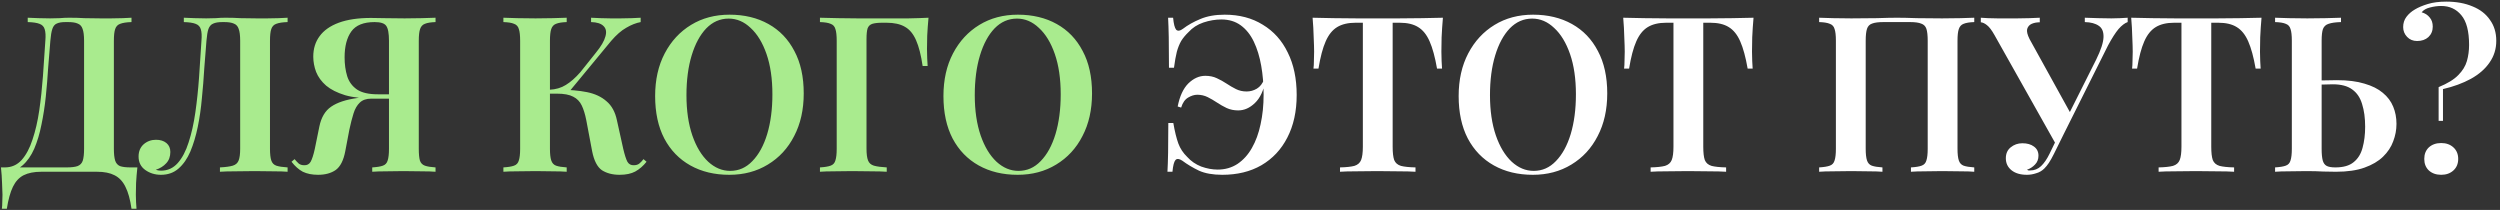
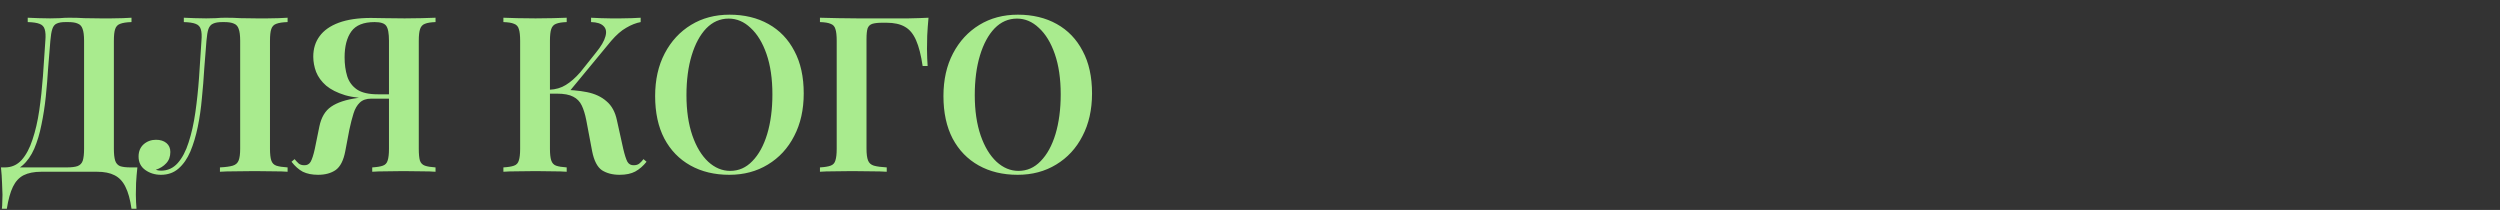
<svg xmlns="http://www.w3.org/2000/svg" width="655" height="55" viewBox="0 0 655 55" fill="none">
  <rect x="0" y="0" width="655" height="55" fill="#333333" stroke="none" />
  <path d="M34.453 4.644V5.784C33.161 5.822 32.173 5.974 31.489 6.24C30.843 6.468 30.406 6.924 30.178 7.608C29.95 8.254 29.836 9.28 29.836 10.686V38.958C29.836 40.326 29.95 41.371 30.178 42.093C30.406 42.777 30.824 43.252 31.432 43.518C32.078 43.746 33.009 43.86 34.225 43.86H35.992C35.84 45.266 35.726 46.634 35.65 47.964C35.612 49.332 35.593 50.358 35.593 51.042C35.593 51.764 35.612 52.429 35.65 53.037C35.688 53.683 35.726 54.234 35.764 54.69H34.453C34.111 52.258 33.579 50.339 32.857 48.933C32.173 47.527 31.223 46.52 30.007 45.912C28.829 45.304 27.309 45 25.447 45H10.798C8.936 45 7.397 45.304 6.181 45.912C5.003 46.52 4.072 47.527 3.388 48.933C2.704 50.339 2.172 52.258 1.792 54.69H0.481C0.557 54.234 0.595 53.683 0.595 53.037C0.633 52.429 0.652 51.764 0.652 51.042C0.652 50.358 0.614 49.332 0.538 47.964C0.5 46.634 0.405 45.266 0.253 43.86H17.41C18.702 43.86 19.671 43.746 20.317 43.518C21.001 43.252 21.457 42.777 21.685 42.093C21.913 41.371 22.027 40.326 22.027 38.958V10.686C22.027 9.28 21.894 8.235 21.628 7.551C21.4 6.867 20.982 6.411 20.374 6.183C19.804 5.917 18.968 5.784 17.866 5.784H17.125C16.137 5.784 15.377 5.917 14.845 6.183C14.313 6.411 13.933 6.886 13.705 7.608C13.477 8.292 13.306 9.318 13.192 10.686C13.002 12.852 12.812 15.189 12.622 17.697C12.47 20.205 12.261 22.751 11.995 25.335C11.729 27.881 11.349 30.332 10.855 32.688C10.399 35.006 9.772 37.096 8.974 38.958C8.176 40.782 7.15 42.245 5.896 43.347C4.642 44.411 3.103 44.943 1.279 44.943V43.86C3.027 43.86 4.49 43.214 5.668 41.922C6.846 40.592 7.796 38.806 8.518 36.564C9.278 34.322 9.867 31.776 10.285 28.926C10.703 26.038 11.026 23.036 11.254 19.92C11.482 16.804 11.691 13.726 11.881 10.686C11.995 9.356 11.938 8.349 11.71 7.665C11.52 6.981 11.064 6.506 10.342 6.24C9.658 5.974 8.632 5.822 7.264 5.784V4.644C8.062 4.682 9.012 4.72 10.114 4.758C11.216 4.796 12.223 4.815 13.135 4.815C14.009 4.815 14.845 4.796 15.643 4.758C16.479 4.682 17.315 4.644 18.151 4.644C19.595 4.644 20.906 4.682 22.084 4.758C23.262 4.796 24.668 4.815 26.302 4.815C27.214 4.815 28.164 4.815 29.152 4.815C30.178 4.777 31.166 4.758 32.116 4.758C33.066 4.72 33.845 4.682 34.453 4.644ZM75.352 4.644V5.784C74.06 5.822 73.072 5.974 72.388 6.24C71.742 6.468 71.305 6.924 71.077 7.608C70.849 8.254 70.735 9.28 70.735 10.686V38.958C70.735 40.326 70.849 41.352 71.077 42.036C71.305 42.72 71.742 43.176 72.388 43.404C73.072 43.632 74.06 43.784 75.352 43.86V45C74.44 44.924 73.205 44.886 71.647 44.886C70.089 44.848 68.455 44.829 66.745 44.829C65.035 44.829 63.344 44.848 61.672 44.886C60.038 44.886 58.689 44.924 57.625 45V43.86C59.107 43.784 60.228 43.632 60.988 43.404C61.748 43.176 62.261 42.72 62.527 42.036C62.793 41.352 62.926 40.326 62.926 38.958V10.686C62.926 9.28 62.793 8.235 62.527 7.551C62.299 6.867 61.881 6.411 61.273 6.183C60.703 5.917 59.867 5.784 58.765 5.784H58.252C57.226 5.784 56.428 5.917 55.858 6.183C55.288 6.411 54.87 6.886 54.604 7.608C54.376 8.292 54.205 9.318 54.091 10.686C53.901 12.928 53.711 15.341 53.521 17.925C53.369 20.509 53.16 23.112 52.894 25.734C52.666 28.356 52.305 30.864 51.811 33.258C51.317 35.652 50.671 37.799 49.873 39.699C49.075 41.561 48.049 43.043 46.795 44.145C45.541 45.247 44.002 45.798 42.178 45.798C40.62 45.798 39.252 45.38 38.074 44.544C36.896 43.708 36.307 42.53 36.307 41.01C36.307 39.68 36.744 38.616 37.618 37.818C38.53 37.02 39.613 36.621 40.867 36.621C42.007 36.621 42.919 36.906 43.603 37.476C44.287 38.046 44.629 38.825 44.629 39.813C44.629 41.029 44.268 42.017 43.546 42.777C42.862 43.537 41.95 44.107 40.81 44.487C41.038 44.563 41.266 44.62 41.494 44.658C41.76 44.696 41.988 44.715 42.178 44.715C43.926 44.715 45.389 44.05 46.567 42.72C47.745 41.39 48.695 39.585 49.417 37.305C50.177 34.987 50.766 32.365 51.184 29.439C51.602 26.513 51.925 23.454 52.153 20.262C52.381 17.032 52.59 13.84 52.78 10.686C52.894 9.356 52.837 8.349 52.609 7.665C52.419 6.981 51.963 6.506 51.241 6.24C50.557 5.974 49.531 5.822 48.163 5.784V4.644C48.961 4.682 49.911 4.72 51.013 4.758C52.115 4.796 53.122 4.815 54.034 4.815C54.908 4.815 55.744 4.796 56.542 4.758C57.378 4.682 58.214 4.644 59.05 4.644C60.494 4.644 61.805 4.682 62.983 4.758C64.161 4.796 65.567 4.815 67.201 4.815C68.113 4.815 69.063 4.815 70.051 4.815C71.077 4.777 72.065 4.758 73.015 4.758C73.965 4.72 74.744 4.682 75.352 4.644ZM114.111 4.644V5.784C112.895 5.822 111.964 5.974 111.318 6.24C110.71 6.468 110.292 6.924 110.064 7.608C109.836 8.254 109.722 9.28 109.722 10.686V38.958C109.722 40.326 109.817 41.352 110.007 42.036C110.235 42.72 110.672 43.176 111.318 43.404C111.964 43.632 112.895 43.784 114.111 43.86V45C113.199 44.924 111.983 44.886 110.463 44.886C108.981 44.848 107.385 44.829 105.675 44.829C104.193 44.829 102.711 44.848 101.229 44.886C99.747 44.886 98.512 44.924 97.524 45V43.86C98.778 43.784 99.709 43.632 100.317 43.404C100.963 43.176 101.381 42.72 101.571 42.036C101.799 41.352 101.913 40.326 101.913 38.958V10.686C101.913 8.71 101.666 7.399 101.172 6.753C100.716 6.107 99.709 5.784 98.151 5.784C95.263 5.784 93.23 6.601 92.052 8.235C90.874 9.869 90.285 12.13 90.285 15.018C90.285 16.842 90.513 18.495 90.969 19.977C91.425 21.421 92.28 22.58 93.534 23.454C94.788 24.29 96.612 24.708 99.006 24.708H103.908C103.908 24.708 103.908 24.898 103.908 25.278C103.908 25.658 103.908 25.848 103.908 25.848H98.436C95.206 25.848 92.527 25.544 90.399 24.936C88.309 24.29 86.656 23.454 85.44 22.428C84.224 21.364 83.35 20.167 82.818 18.837C82.324 17.507 82.077 16.177 82.077 14.847C82.077 12.757 82.628 10.971 83.73 9.489C84.832 7.969 86.504 6.791 88.746 5.955C91.026 5.119 93.838 4.701 97.182 4.701C97.904 4.701 99.101 4.72 100.773 4.758C102.445 4.796 104.193 4.815 106.017 4.815C107.499 4.815 108.981 4.796 110.463 4.758C111.983 4.72 113.199 4.682 114.111 4.644ZM103.509 24.879L103.395 25.848H97.239C95.985 25.848 94.997 26.19 94.275 26.874C93.553 27.558 93.002 28.508 92.622 29.724C92.242 30.94 91.881 32.346 91.539 33.942L90.456 39.642C90 42.036 89.164 43.67 87.948 44.544C86.732 45.38 85.193 45.798 83.331 45.798C81.773 45.798 80.443 45.532 79.341 45C78.277 44.43 77.289 43.556 76.377 42.378L77.175 41.694C77.593 42.188 77.973 42.587 78.315 42.891C78.695 43.157 79.151 43.29 79.683 43.29C80.443 43.328 81.013 43.024 81.393 42.378C81.773 41.694 82.134 40.573 82.476 39.015L83.673 33.144C84.167 30.75 85.193 29.021 86.751 27.957C88.347 26.855 90.646 26.095 93.648 25.677C94.37 25.563 95.092 25.468 95.814 25.392C96.536 25.316 97.486 25.24 98.664 25.164C99.88 25.05 101.495 24.955 103.509 24.879ZM148.475 4.644V5.784C147.259 5.822 146.328 5.974 145.682 6.24C145.074 6.468 144.656 6.924 144.428 7.608C144.2 8.254 144.086 9.28 144.086 10.686V38.958C144.086 40.326 144.2 41.352 144.428 42.036C144.656 42.72 145.074 43.176 145.682 43.404C146.328 43.632 147.259 43.784 148.475 43.86V45C147.525 44.924 146.309 44.886 144.827 44.886C143.345 44.848 141.844 44.829 140.324 44.829C138.614 44.829 137.018 44.848 135.536 44.886C134.054 44.886 132.838 44.924 131.888 45V43.86C133.142 43.784 134.073 43.632 134.681 43.404C135.327 43.176 135.745 42.72 135.935 42.036C136.163 41.352 136.277 40.326 136.277 38.958V10.686C136.277 9.28 136.163 8.254 135.935 7.608C135.745 6.924 135.327 6.468 134.681 6.24C134.073 5.974 133.142 5.822 131.888 5.784V4.644C132.838 4.682 134.054 4.72 135.536 4.758C137.018 4.796 138.614 4.815 140.324 4.815C141.844 4.815 143.345 4.796 144.827 4.758C146.309 4.72 147.525 4.682 148.475 4.644ZM146.594 23.511C149.292 23.511 151.686 23.72 153.776 24.138C155.866 24.556 157.576 25.354 158.906 26.532C160.274 27.672 161.186 29.344 161.642 31.548L163.295 39.015C163.675 40.611 164.036 41.732 164.378 42.378C164.758 43.024 165.328 43.328 166.088 43.29C166.62 43.29 167.076 43.157 167.456 42.891C167.836 42.587 168.216 42.188 168.596 41.694L169.394 42.378C168.52 43.48 167.532 44.335 166.43 44.943C165.366 45.513 163.998 45.798 162.326 45.798C160.502 45.798 158.963 45.399 157.709 44.601C156.493 43.765 155.638 42.112 155.144 39.642L153.605 31.491C153.301 29.933 152.902 28.641 152.408 27.615C151.914 26.589 151.173 25.829 150.185 25.335C149.197 24.803 147.772 24.537 145.91 24.537H142.775V23.511H146.594ZM143.972 24.537V23.511C145.606 23.435 147.031 23.017 148.247 22.257C149.501 21.497 150.774 20.376 152.066 18.894L156.113 13.821C157.481 12.149 158.317 10.724 158.621 9.546C158.963 8.368 158.792 7.456 158.108 6.81C157.462 6.164 156.379 5.822 154.859 5.784V4.644C155.733 4.682 156.569 4.72 157.367 4.758C158.203 4.758 159.058 4.777 159.932 4.815C160.806 4.815 161.718 4.815 162.668 4.815C163.732 4.815 164.701 4.796 165.575 4.758C166.449 4.72 167.209 4.682 167.855 4.644V5.784C166.639 6.012 165.385 6.506 164.093 7.266C162.801 7.988 161.471 9.147 160.103 10.743L148.703 24.537H143.972ZM191.139 3.846C195.015 3.846 198.416 4.663 201.342 6.297C204.268 7.931 206.529 10.287 208.125 13.365C209.759 16.405 210.576 20.11 210.576 24.48C210.576 28.736 209.74 32.46 208.068 35.652C206.434 38.844 204.135 41.333 201.171 43.119C198.245 44.905 194.882 45.798 191.082 45.798C187.206 45.798 183.805 44.981 180.879 43.347C177.953 41.713 175.673 39.357 174.039 36.279C172.443 33.201 171.645 29.496 171.645 25.164C171.645 20.908 172.481 17.184 174.153 13.992C175.825 10.8 178.124 8.311 181.05 6.525C183.976 4.739 187.339 3.846 191.139 3.846ZM190.911 4.872C188.669 4.872 186.712 5.727 185.04 7.437C183.406 9.147 182.133 11.503 181.221 14.505C180.309 17.507 179.853 20.984 179.853 24.936C179.853 28.964 180.366 32.479 181.392 35.481C182.418 38.445 183.805 40.744 185.553 42.378C187.301 43.974 189.22 44.772 191.31 44.772C193.552 44.772 195.49 43.917 197.124 42.207C198.796 40.497 200.088 38.141 201 35.139C201.912 32.099 202.368 28.622 202.368 24.708C202.368 20.642 201.855 17.127 200.829 14.163C199.803 11.199 198.416 8.919 196.668 7.323C194.958 5.689 193.039 4.872 190.911 4.872ZM243.27 4.644C243.118 6.278 243.004 7.855 242.928 9.375C242.89 10.895 242.871 12.054 242.871 12.852C242.871 13.726 242.89 14.543 242.928 15.303C242.966 16.063 243.004 16.728 243.042 17.298H241.731C241.313 14.448 240.743 12.206 240.021 10.572C239.299 8.9 238.33 7.722 237.114 7.038C235.898 6.316 234.283 5.955 232.269 5.955H231.186C230.046 5.955 229.172 6.05 228.564 6.24C227.956 6.43 227.538 6.829 227.31 7.437C227.12 8.045 227.025 8.976 227.025 10.23V38.958C227.025 40.326 227.158 41.352 227.424 42.036C227.69 42.72 228.203 43.176 228.963 43.404C229.761 43.632 230.882 43.784 232.326 43.86V45C231.262 44.924 229.913 44.886 228.279 44.886C226.645 44.848 224.973 44.829 223.263 44.829C221.553 44.829 219.957 44.848 218.475 44.886C216.993 44.886 215.777 44.924 214.827 45V43.86C216.081 43.784 217.012 43.632 217.62 43.404C218.266 43.176 218.684 42.72 218.874 42.036C219.102 41.352 219.216 40.326 219.216 38.958V10.686C219.216 9.28 219.102 8.254 218.874 7.608C218.684 6.924 218.266 6.468 217.62 6.24C217.012 5.974 216.081 5.822 214.827 5.784V4.644C216.347 4.682 217.943 4.72 219.615 4.758C221.325 4.758 222.997 4.777 224.631 4.815C226.303 4.815 227.842 4.815 229.248 4.815C230.692 4.815 231.851 4.815 232.725 4.815C234.283 4.815 236.05 4.815 238.026 4.815C240.002 4.777 241.75 4.72 243.27 4.644ZM266.676 3.846C270.552 3.846 273.953 4.663 276.879 6.297C279.805 7.931 282.066 10.287 283.662 13.365C285.296 16.405 286.113 20.11 286.113 24.48C286.113 28.736 285.277 32.46 283.605 35.652C281.971 38.844 279.672 41.333 276.708 43.119C273.782 44.905 270.419 45.798 266.619 45.798C262.743 45.798 259.342 44.981 256.416 43.347C253.49 41.713 251.21 39.357 249.576 36.279C247.98 33.201 247.182 29.496 247.182 25.164C247.182 20.908 248.018 17.184 249.69 13.992C251.362 10.8 253.661 8.311 256.587 6.525C259.513 4.739 262.876 3.846 266.676 3.846ZM266.448 4.872C264.206 4.872 262.249 5.727 260.577 7.437C258.943 9.147 257.67 11.503 256.758 14.505C255.846 17.507 255.39 20.984 255.39 24.936C255.39 28.964 255.903 32.479 256.929 35.481C257.955 38.445 259.342 40.744 261.09 42.378C262.838 43.974 264.757 44.772 266.847 44.772C269.089 44.772 271.027 43.917 272.661 42.207C274.333 40.497 275.625 38.141 276.537 35.139C277.449 32.099 277.905 28.622 277.905 24.708C277.905 20.642 277.392 17.127 276.366 14.163C275.34 11.199 273.953 8.919 272.205 7.323C270.495 5.689 268.576 4.872 266.448 4.872Z" fill="#A9EB8E" />
-   <path d="M320.863 3.846C324.701 3.846 328.026 4.72 330.838 6.468C333.688 8.178 335.873 10.61 337.393 13.764C338.951 16.88 339.73 20.585 339.73 24.879C339.73 29.173 338.913 32.897 337.279 36.051C335.683 39.167 333.422 41.58 330.496 43.29C327.608 44.962 324.188 45.798 320.236 45.798C317.766 45.798 315.733 45.437 314.137 44.715C312.541 43.955 311.078 43.081 309.748 42.093C308.95 41.561 308.361 41.504 307.981 41.922C307.601 42.34 307.335 43.366 307.183 45H305.872C305.948 43.67 306.005 41.998 306.043 39.984C306.081 37.97 306.1 35.386 306.1 32.232H307.411C307.791 34.436 308.228 36.222 308.722 37.59C309.216 38.92 309.995 40.098 311.059 41.124C312.047 42.226 313.263 43.062 314.707 43.632C316.189 44.164 317.633 44.43 319.039 44.43C320.977 44.43 322.706 43.936 324.226 42.948C325.746 41.922 327 40.535 327.988 38.787C329.014 37.001 329.774 34.93 330.268 32.574C330.8 30.18 331.066 27.596 331.066 24.822C331.066 22.124 330.857 19.597 330.439 17.241C330.021 14.847 329.375 12.738 328.501 10.914C327.627 9.09 326.487 7.665 325.081 6.639C323.675 5.613 321.984 5.1 320.008 5.1C318.45 5.1 316.873 5.366 315.277 5.898C313.719 6.43 312.427 7.266 311.401 8.406C310.603 9.166 309.957 9.945 309.463 10.743C309.007 11.541 308.627 12.491 308.323 13.593C308.057 14.657 307.81 16.044 307.582 17.754H306.271C306.271 14.448 306.252 11.788 306.214 9.774C306.176 7.76 306.119 6.05 306.043 4.644H307.354C307.506 6.278 307.772 7.323 308.152 7.779C308.57 8.197 309.159 8.121 309.919 7.551C311.211 6.563 312.731 5.708 314.479 4.986C316.265 4.226 318.393 3.846 320.863 3.846ZM315.79 19.863C316.93 19.863 317.937 20.072 318.811 20.49C319.723 20.908 320.578 21.383 321.376 21.915C322.174 22.447 322.991 22.922 323.827 23.34C324.663 23.758 325.594 23.967 326.62 23.967C327.57 23.967 328.463 23.72 329.299 23.226C330.135 22.732 330.781 21.896 331.237 20.718L331.579 21.003C331.085 23.701 330.154 25.696 328.786 26.988C327.456 28.28 325.993 28.926 324.397 28.926C323.295 28.926 322.288 28.717 321.376 28.299C320.502 27.881 319.666 27.406 318.868 26.874C318.07 26.342 317.253 25.867 316.417 25.449C315.581 25.031 314.669 24.822 313.681 24.822C312.921 24.822 312.123 25.069 311.287 25.563C310.451 26.057 309.843 26.931 309.463 28.185L308.551 27.9C309.083 25.202 310.014 23.188 311.344 21.858C312.712 20.528 314.194 19.863 315.79 19.863ZM378.043 4.644C377.891 6.392 377.777 8.102 377.701 9.774C377.663 11.408 377.644 12.662 377.644 13.536C377.644 14.41 377.663 15.227 377.701 15.987C377.739 16.747 377.777 17.412 377.815 17.982H376.504C375.972 14.942 375.326 12.567 374.566 10.857C373.806 9.109 372.799 7.855 371.545 7.095C370.329 6.335 368.714 5.955 366.7 5.955H364.876V38.445C364.876 40.003 365.009 41.162 365.275 41.922C365.579 42.682 366.168 43.195 367.042 43.461C367.916 43.689 369.189 43.822 370.861 43.86V45C369.721 44.924 368.239 44.886 366.415 44.886C364.591 44.848 362.729 44.829 360.829 44.829C358.853 44.829 356.991 44.848 355.243 44.886C353.533 44.886 352.146 44.924 351.082 45V43.86C352.716 43.822 353.97 43.689 354.844 43.461C355.718 43.195 356.307 42.682 356.611 41.922C356.915 41.162 357.067 40.003 357.067 38.445V5.955H355.186C353.21 5.955 351.595 6.335 350.341 7.095C349.087 7.855 348.08 9.109 347.32 10.857C346.56 12.567 345.933 14.942 345.439 17.982H344.128C344.204 17.412 344.242 16.747 344.242 15.987C344.28 15.227 344.299 14.41 344.299 13.536C344.299 12.662 344.261 11.408 344.185 9.774C344.147 8.102 344.052 6.392 343.9 4.644C345.572 4.682 347.415 4.72 349.429 4.758C351.443 4.796 353.457 4.815 355.471 4.815C357.485 4.815 359.328 4.815 361 4.815C362.634 4.815 364.458 4.815 366.472 4.815C368.486 4.815 370.5 4.796 372.514 4.758C374.528 4.72 376.371 4.682 378.043 4.644ZM401.661 3.846C405.537 3.846 408.938 4.663 411.864 6.297C414.79 7.931 417.051 10.287 418.647 13.365C420.281 16.405 421.098 20.11 421.098 24.48C421.098 28.736 420.262 32.46 418.59 35.652C416.956 38.844 414.657 41.333 411.693 43.119C408.767 44.905 405.404 45.798 401.604 45.798C397.728 45.798 394.327 44.981 391.401 43.347C388.475 41.713 386.195 39.357 384.561 36.279C382.965 33.201 382.167 29.496 382.167 25.164C382.167 20.908 383.003 17.184 384.675 13.992C386.347 10.8 388.646 8.311 391.572 6.525C394.498 4.739 397.861 3.846 401.661 3.846ZM401.433 4.872C399.191 4.872 397.234 5.727 395.562 7.437C393.928 9.147 392.655 11.503 391.743 14.505C390.831 17.507 390.375 20.984 390.375 24.936C390.375 28.964 390.888 32.479 391.914 35.481C392.94 38.445 394.327 40.744 396.075 42.378C397.823 43.974 399.742 44.772 401.832 44.772C404.074 44.772 406.012 43.917 407.646 42.207C409.318 40.497 410.61 38.141 411.522 35.139C412.434 32.099 412.89 28.622 412.89 24.708C412.89 20.642 412.377 17.127 411.351 14.163C410.325 11.199 408.938 8.919 407.19 7.323C405.48 5.689 403.561 4.872 401.433 4.872ZM459.424 4.644C459.272 6.392 459.158 8.102 459.082 9.774C459.044 11.408 459.025 12.662 459.025 13.536C459.025 14.41 459.044 15.227 459.082 15.987C459.12 16.747 459.158 17.412 459.196 17.982H457.885C457.353 14.942 456.707 12.567 455.947 10.857C455.187 9.109 454.18 7.855 452.926 7.095C451.71 6.335 450.095 5.955 448.081 5.955H446.257V38.445C446.257 40.003 446.39 41.162 446.656 41.922C446.96 42.682 447.549 43.195 448.423 43.461C449.297 43.689 450.57 43.822 452.242 43.86V45C451.102 44.924 449.62 44.886 447.796 44.886C445.972 44.848 444.11 44.829 442.21 44.829C440.234 44.829 438.372 44.848 436.624 44.886C434.914 44.886 433.527 44.924 432.463 45V43.86C434.097 43.822 435.351 43.689 436.225 43.461C437.099 43.195 437.688 42.682 437.992 41.922C438.296 41.162 438.448 40.003 438.448 38.445V5.955H436.567C434.591 5.955 432.976 6.335 431.722 7.095C430.468 7.855 429.461 9.109 428.701 10.857C427.941 12.567 427.314 14.942 426.82 17.982H425.509C425.585 17.412 425.623 16.747 425.623 15.987C425.661 15.227 425.68 14.41 425.68 13.536C425.68 12.662 425.642 11.408 425.566 9.774C425.528 8.102 425.433 6.392 425.281 4.644C426.953 4.682 428.796 4.72 430.81 4.758C432.824 4.796 434.838 4.815 436.852 4.815C438.866 4.815 440.709 4.815 442.381 4.815C444.015 4.815 445.839 4.815 447.853 4.815C449.867 4.815 451.881 4.796 453.895 4.758C455.909 4.72 457.752 4.682 459.424 4.644ZM517.256 4.644V5.784C516.04 5.822 515.109 5.974 514.463 6.24C513.855 6.468 513.437 6.924 513.209 7.608C512.981 8.254 512.867 9.28 512.867 10.686V38.958C512.867 40.326 512.981 41.352 513.209 42.036C513.437 42.72 513.855 43.176 514.463 43.404C515.109 43.632 516.04 43.784 517.256 43.86V45C516.382 44.924 515.185 44.886 513.665 44.886C512.145 44.848 510.53 44.829 508.82 44.829C507.376 44.829 505.894 44.848 504.374 44.886C502.892 44.886 501.657 44.924 500.669 45V43.86C501.923 43.784 502.854 43.632 503.462 43.404C504.108 43.176 504.526 42.72 504.716 42.036C504.944 41.352 505.058 40.326 505.058 38.958V10.686C505.058 9.28 504.944 8.235 504.716 7.551C504.488 6.867 504.032 6.411 503.348 6.183C502.702 5.917 501.733 5.784 500.441 5.784H493.43C492.138 5.784 491.15 5.917 490.466 6.183C489.82 6.411 489.383 6.867 489.155 7.551C488.927 8.235 488.813 9.28 488.813 10.686V38.958C488.813 40.326 488.927 41.352 489.155 42.036C489.383 42.72 489.801 43.176 490.409 43.404C491.055 43.632 491.986 43.784 493.202 43.86V45C492.252 44.924 491.036 44.886 489.554 44.886C488.072 44.848 486.571 44.829 485.051 44.829C483.341 44.829 481.745 44.848 480.263 44.886C478.781 44.886 477.565 44.924 476.615 45V43.86C477.869 43.784 478.8 43.632 479.408 43.404C480.054 43.176 480.472 42.72 480.662 42.036C480.89 41.352 481.004 40.326 481.004 38.958V10.686C481.004 9.28 480.89 8.254 480.662 7.608C480.472 6.924 480.054 6.468 479.408 6.24C478.8 5.974 477.869 5.822 476.615 5.784V4.644C477.565 4.682 478.781 4.72 480.263 4.758C481.745 4.796 483.341 4.815 485.051 4.815C487.293 4.815 489.516 4.796 491.72 4.758C493.924 4.682 495.691 4.644 497.021 4.644C498.351 4.644 500.099 4.682 502.265 4.758C504.431 4.796 506.616 4.815 508.82 4.815C510.53 4.815 512.145 4.796 513.665 4.758C515.185 4.72 516.382 4.682 517.256 4.644ZM557.449 4.644V5.784C556.689 6.05 555.891 6.658 555.055 7.608C554.257 8.558 553.345 9.983 552.319 11.883L539.608 37.305L538.468 37.476L522.565 9.204C521.843 7.912 521.178 7.038 520.57 6.582C520 6.126 519.468 5.879 518.974 5.841V4.644C519.468 4.682 520.095 4.72 520.855 4.758C521.653 4.758 522.47 4.777 523.306 4.815C524.142 4.815 524.921 4.815 525.643 4.815C526.517 4.815 527.486 4.815 528.55 4.815C529.652 4.815 530.716 4.796 531.742 4.758C532.806 4.72 533.699 4.682 534.421 4.644V5.841C533.623 5.841 532.92 5.974 532.312 6.24C531.704 6.506 531.305 6.962 531.115 7.608C530.963 8.216 531.172 9.09 531.742 10.23L542.572 29.838L540.748 32.46L549.184 15.645C550.438 13.099 551.084 11.123 551.122 9.717C551.16 8.311 550.742 7.323 549.868 6.753C548.994 6.145 547.778 5.822 546.22 5.784V4.644C547.474 4.682 548.652 4.72 549.754 4.758C550.894 4.796 552.034 4.815 553.174 4.815C554.048 4.815 554.827 4.796 555.511 4.758C556.233 4.72 556.879 4.682 557.449 4.644ZM539.779 34.512L540.805 34.911L538.126 40.326C537.632 41.314 537.195 42.093 536.815 42.663C536.435 43.233 536.036 43.727 535.618 44.145C535.01 44.753 534.288 45.171 533.452 45.399C532.654 45.665 531.856 45.798 531.058 45.798C529.348 45.798 527.999 45.399 527.011 44.601C526.023 43.803 525.529 42.758 525.529 41.466C525.529 40.25 525.947 39.3 526.783 38.616C527.657 37.894 528.683 37.533 529.861 37.533C531.115 37.533 532.122 37.818 532.882 38.388C533.68 38.958 534.079 39.756 534.079 40.782C534.079 41.732 533.775 42.511 533.167 43.119C532.597 43.727 531.894 44.183 531.058 44.487C531.172 44.563 531.305 44.62 531.457 44.658C531.609 44.658 531.761 44.658 531.913 44.658C533.015 44.658 533.965 44.278 534.763 43.518C535.561 42.758 536.302 41.675 536.986 40.269L539.779 34.512ZM592.517 4.644C592.365 6.392 592.251 8.102 592.175 9.774C592.137 11.408 592.118 12.662 592.118 13.536C592.118 14.41 592.137 15.227 592.175 15.987C592.213 16.747 592.251 17.412 592.289 17.982H590.978C590.446 14.942 589.8 12.567 589.04 10.857C588.28 9.109 587.273 7.855 586.019 7.095C584.803 6.335 583.188 5.955 581.174 5.955H579.35V38.445C579.35 40.003 579.483 41.162 579.749 41.922C580.053 42.682 580.642 43.195 581.516 43.461C582.39 43.689 583.663 43.822 585.335 43.86V45C584.195 44.924 582.713 44.886 580.889 44.886C579.065 44.848 577.203 44.829 575.303 44.829C573.327 44.829 571.465 44.848 569.717 44.886C568.007 44.886 566.62 44.924 565.556 45V43.86C567.19 43.822 568.444 43.689 569.318 43.461C570.192 43.195 570.781 42.682 571.085 41.922C571.389 41.162 571.541 40.003 571.541 38.445V5.955H569.66C567.684 5.955 566.069 6.335 564.815 7.095C563.561 7.855 562.554 9.109 561.794 10.857C561.034 12.567 560.407 14.942 559.913 17.982H558.602C558.678 17.412 558.716 16.747 558.716 15.987C558.754 15.227 558.773 14.41 558.773 13.536C558.773 12.662 558.735 11.408 558.659 9.774C558.621 8.102 558.526 6.392 558.374 4.644C560.046 4.682 561.889 4.72 563.903 4.758C565.917 4.796 567.931 4.815 569.945 4.815C571.959 4.815 573.802 4.815 575.474 4.815C577.108 4.815 578.932 4.815 580.946 4.815C582.96 4.815 584.974 4.796 586.988 4.758C589.002 4.72 590.845 4.682 592.517 4.644ZM613.342 4.644V5.784C611.936 5.822 610.853 5.974 610.093 6.24C609.371 6.468 608.877 6.924 608.611 7.608C608.383 8.254 608.269 9.28 608.269 10.686V38.958C608.269 40.288 608.364 41.314 608.554 42.036C608.744 42.72 609.086 43.195 609.58 43.461C610.074 43.727 610.834 43.86 611.86 43.86C613.95 43.86 615.546 43.404 616.648 42.492C617.788 41.58 618.567 40.326 618.985 38.73C619.441 37.096 619.669 35.253 619.669 33.201C619.669 30.921 619.403 28.945 618.871 27.273C618.377 25.601 617.522 24.328 616.306 23.454C615.09 22.542 613.38 22.086 611.176 22.086C610.454 22.086 609.694 22.105 608.896 22.143C608.098 22.143 607.338 22.143 606.616 22.143C605.894 22.143 605.286 22.143 604.792 22.143L604.678 21.06C606.16 21.06 607.585 21.06 608.953 21.06C610.359 21.022 611.461 21.003 612.259 21.003C615.109 21.003 617.522 21.307 619.498 21.915C621.474 22.485 623.07 23.283 624.286 24.309C625.54 25.335 626.452 26.551 627.022 27.957C627.592 29.325 627.877 30.826 627.877 32.46C627.877 34.018 627.592 35.538 627.022 37.02C626.49 38.502 625.597 39.851 624.343 41.067C623.127 42.245 621.512 43.195 619.498 43.917C617.484 44.639 614.995 45 612.031 45C611.157 45 610.055 44.981 608.725 44.943C607.433 44.867 605.951 44.829 604.279 44.829C602.721 44.829 601.201 44.848 599.719 44.886C598.237 44.886 597.021 44.924 596.071 45V43.86C597.325 43.784 598.256 43.632 598.864 43.404C599.51 43.176 599.928 42.72 600.118 42.036C600.346 41.352 600.46 40.326 600.46 38.958V10.686C600.46 9.28 600.346 8.254 600.118 7.608C599.928 6.924 599.51 6.468 598.864 6.24C598.256 5.974 597.325 5.822 596.071 5.784V4.644C597.021 4.682 598.237 4.72 599.719 4.758C601.201 4.796 602.797 4.815 604.507 4.815C606.179 4.815 607.813 4.796 609.409 4.758C611.005 4.72 612.316 4.682 613.342 4.644ZM640.915 0.426C643.537 0.426 645.836 0.844 647.812 1.68C649.788 2.478 651.308 3.656 652.372 5.214C653.474 6.734 654.025 8.558 654.025 10.686C654.025 12.814 653.436 14.714 652.258 16.386C651.118 18.058 649.484 19.483 647.356 20.661C645.266 21.801 642.834 22.694 640.06 23.34V31.662H638.92V22.827C641.238 21.877 642.948 20.832 644.05 19.692C645.19 18.552 645.95 17.317 646.33 15.987C646.71 14.657 646.9 13.251 646.9 11.769C646.9 8.159 646.216 5.556 644.848 3.96C643.518 2.364 641.77 1.566 639.604 1.566C638.616 1.566 637.628 1.699 636.64 1.965C635.69 2.193 634.968 2.611 634.474 3.219C635.386 3.485 636.089 3.941 636.583 4.587C637.115 5.195 637.381 5.993 637.381 6.981C637.381 8.083 637.001 8.995 636.241 9.717C635.481 10.401 634.493 10.743 633.277 10.743C632.213 10.743 631.339 10.382 630.655 9.66C629.971 8.938 629.629 8.083 629.629 7.095C629.629 6.069 629.914 5.176 630.484 4.416C631.054 3.656 631.795 3.01 632.707 2.478C633.581 1.946 634.702 1.471 636.07 1.053C637.438 0.635 639.053 0.426 640.915 0.426ZM639.604 37.476C640.896 37.476 641.96 37.856 642.796 38.616C643.632 39.376 644.05 40.383 644.05 41.637C644.05 42.891 643.632 43.898 642.796 44.658C641.96 45.418 640.896 45.798 639.604 45.798C638.274 45.798 637.191 45.418 636.355 44.658C635.557 43.898 635.158 42.891 635.158 41.637C635.158 40.383 635.557 39.376 636.355 38.616C637.191 37.856 638.274 37.476 639.604 37.476Z" fill="white" />
</svg>